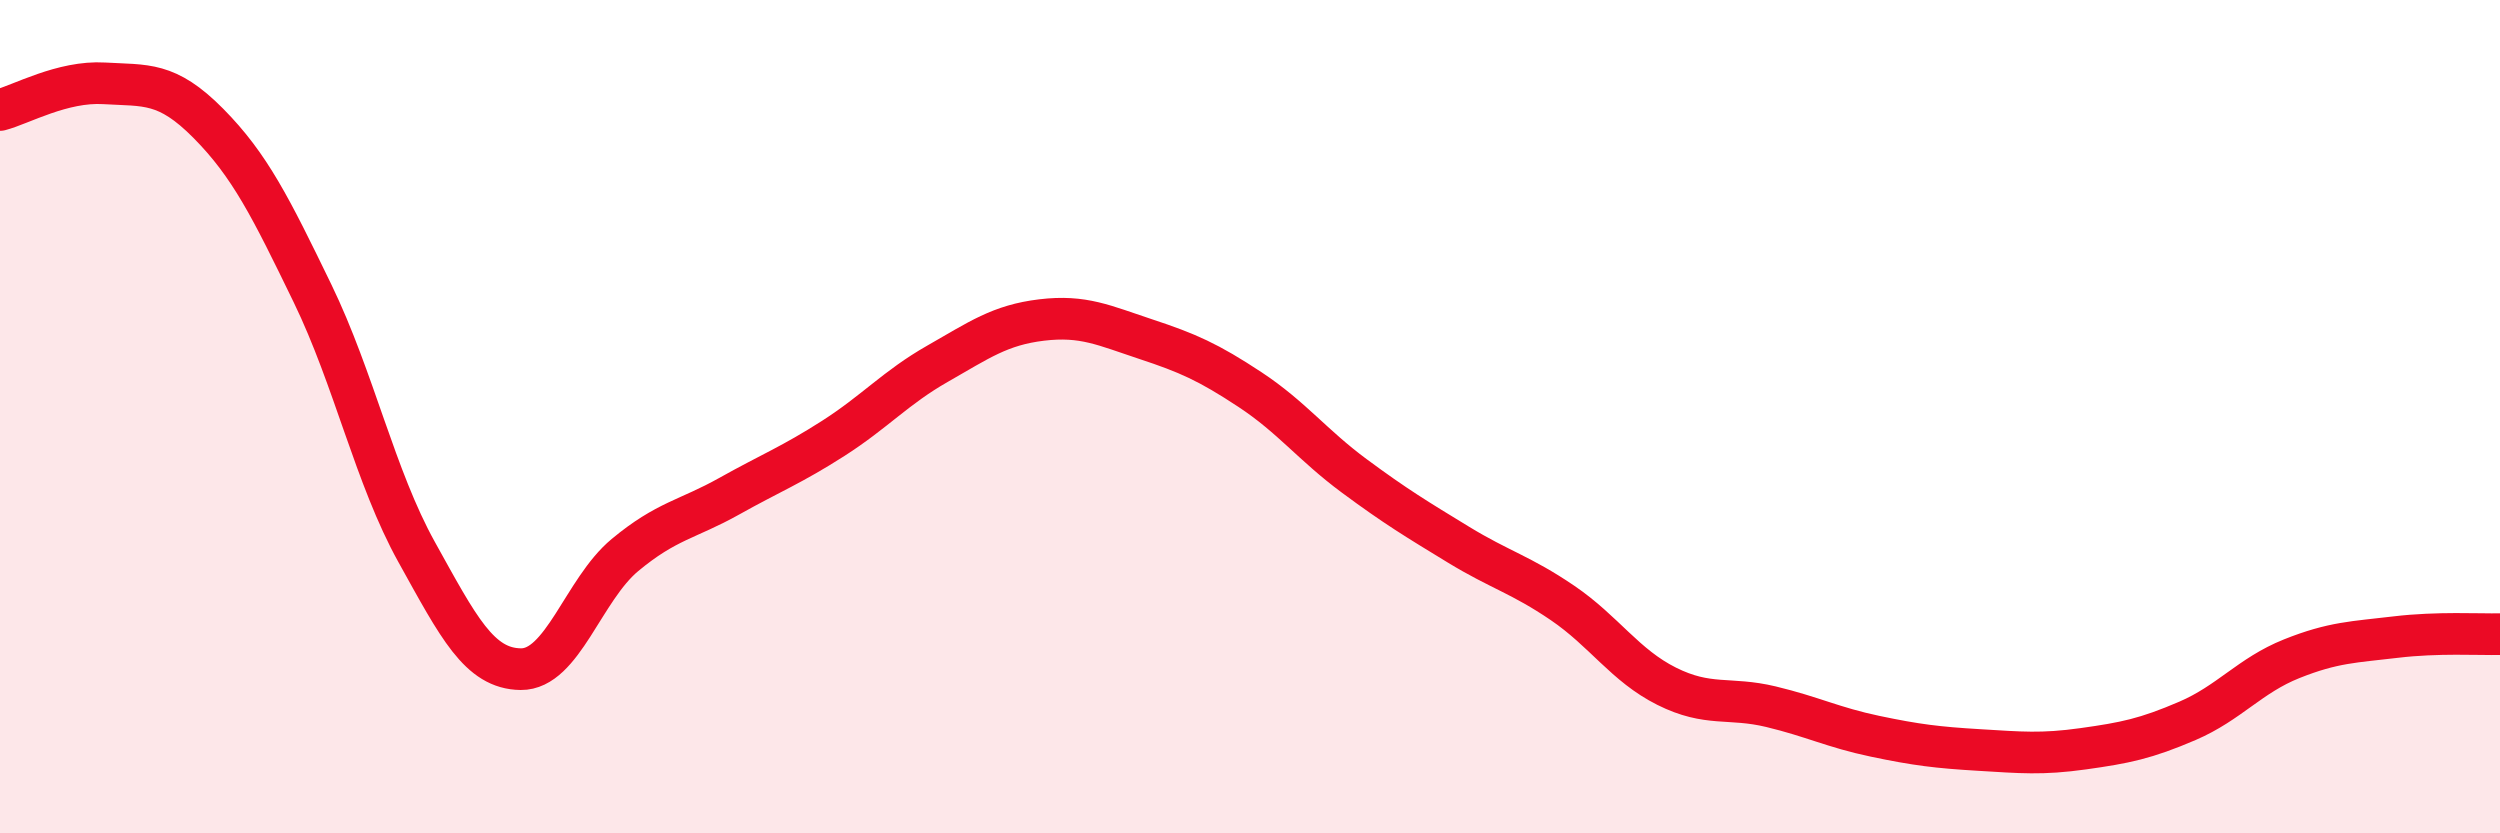
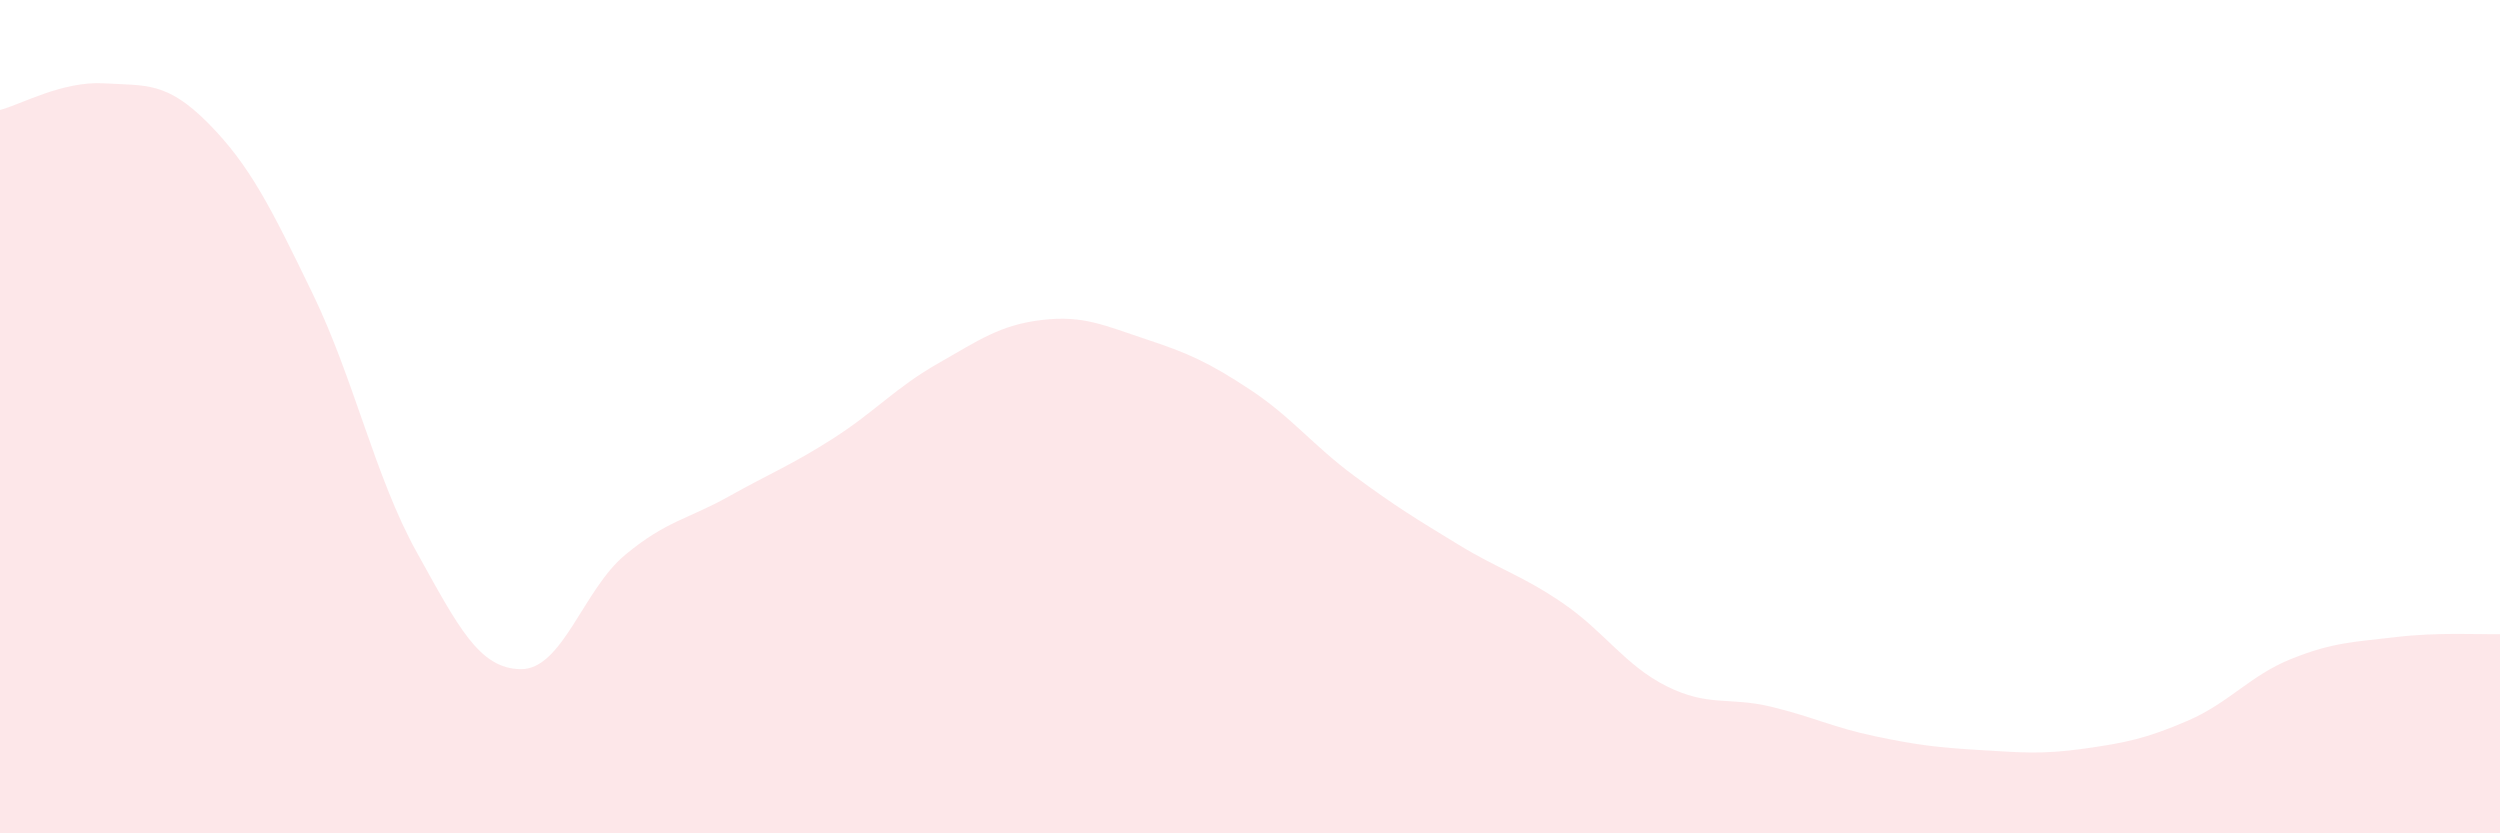
<svg xmlns="http://www.w3.org/2000/svg" width="60" height="20" viewBox="0 0 60 20">
  <path d="M 0,2.64 C 0.5,2.51 1.5,1.94 2.5,2 C 3.5,2.06 4,1.95 5,2.96 C 6,3.97 6.5,4.98 7.5,7.04 C 8.5,9.1 9,11.45 10,13.25 C 11,15.05 11.5,16.05 12.5,16.06 C 13.5,16.07 14,14.15 15,13.32 C 16,12.49 16.5,12.47 17.5,11.91 C 18.5,11.35 19,11.16 20,10.52 C 21,9.88 21.5,9.3 22.5,8.73 C 23.5,8.16 24,7.8 25,7.68 C 26,7.56 26.5,7.81 27.5,8.14 C 28.5,8.47 29,8.69 30,9.35 C 31,10.01 31.5,10.68 32.5,11.42 C 33.5,12.16 34,12.46 35,13.07 C 36,13.68 36.5,13.79 37.5,14.47 C 38.5,15.15 39,15.97 40,16.47 C 41,16.97 41.5,16.72 42.5,16.96 C 43.5,17.2 44,17.46 45,17.67 C 46,17.88 46.5,17.94 47.5,18 C 48.5,18.06 49,18.11 50,17.97 C 51,17.83 51.5,17.73 52.5,17.3 C 53.5,16.87 54,16.21 55,15.81 C 56,15.41 56.5,15.41 57.5,15.29 C 58.5,15.17 59.5,15.23 60,15.22L60 20L0 20Z" fill="#EB0A25" opacity="0.1" stroke-linecap="round" stroke-linejoin="round" />
-   <path d="M 0,2.64 C 0.5,2.51 1.5,1.94 2.5,2 C 3.5,2.06 4,1.95 5,2.96 C 6,3.97 6.5,4.98 7.5,7.04 C 8.5,9.1 9,11.45 10,13.25 C 11,15.05 11.5,16.05 12.5,16.06 C 13.5,16.07 14,14.15 15,13.32 C 16,12.49 16.5,12.47 17.5,11.91 C 18.5,11.35 19,11.16 20,10.52 C 21,9.88 21.5,9.3 22.5,8.73 C 23.5,8.16 24,7.8 25,7.68 C 26,7.56 26.5,7.81 27.5,8.14 C 28.5,8.47 29,8.69 30,9.35 C 31,10.01 31.5,10.68 32.5,11.42 C 33.5,12.16 34,12.46 35,13.07 C 36,13.68 36.5,13.79 37.5,14.47 C 38.5,15.15 39,15.97 40,16.47 C 41,16.97 41.5,16.72 42.5,16.96 C 43.5,17.2 44,17.46 45,17.67 C 46,17.88 46.5,17.94 47.5,18 C 48.5,18.06 49,18.11 50,17.97 C 51,17.83 51.5,17.73 52.5,17.3 C 53.5,16.87 54,16.21 55,15.81 C 56,15.41 56.5,15.41 57.5,15.29 C 58.5,15.17 59.5,15.23 60,15.22" stroke="#EB0A25" stroke-width="1" fill="none" stroke-linecap="round" stroke-linejoin="round" />
</svg>